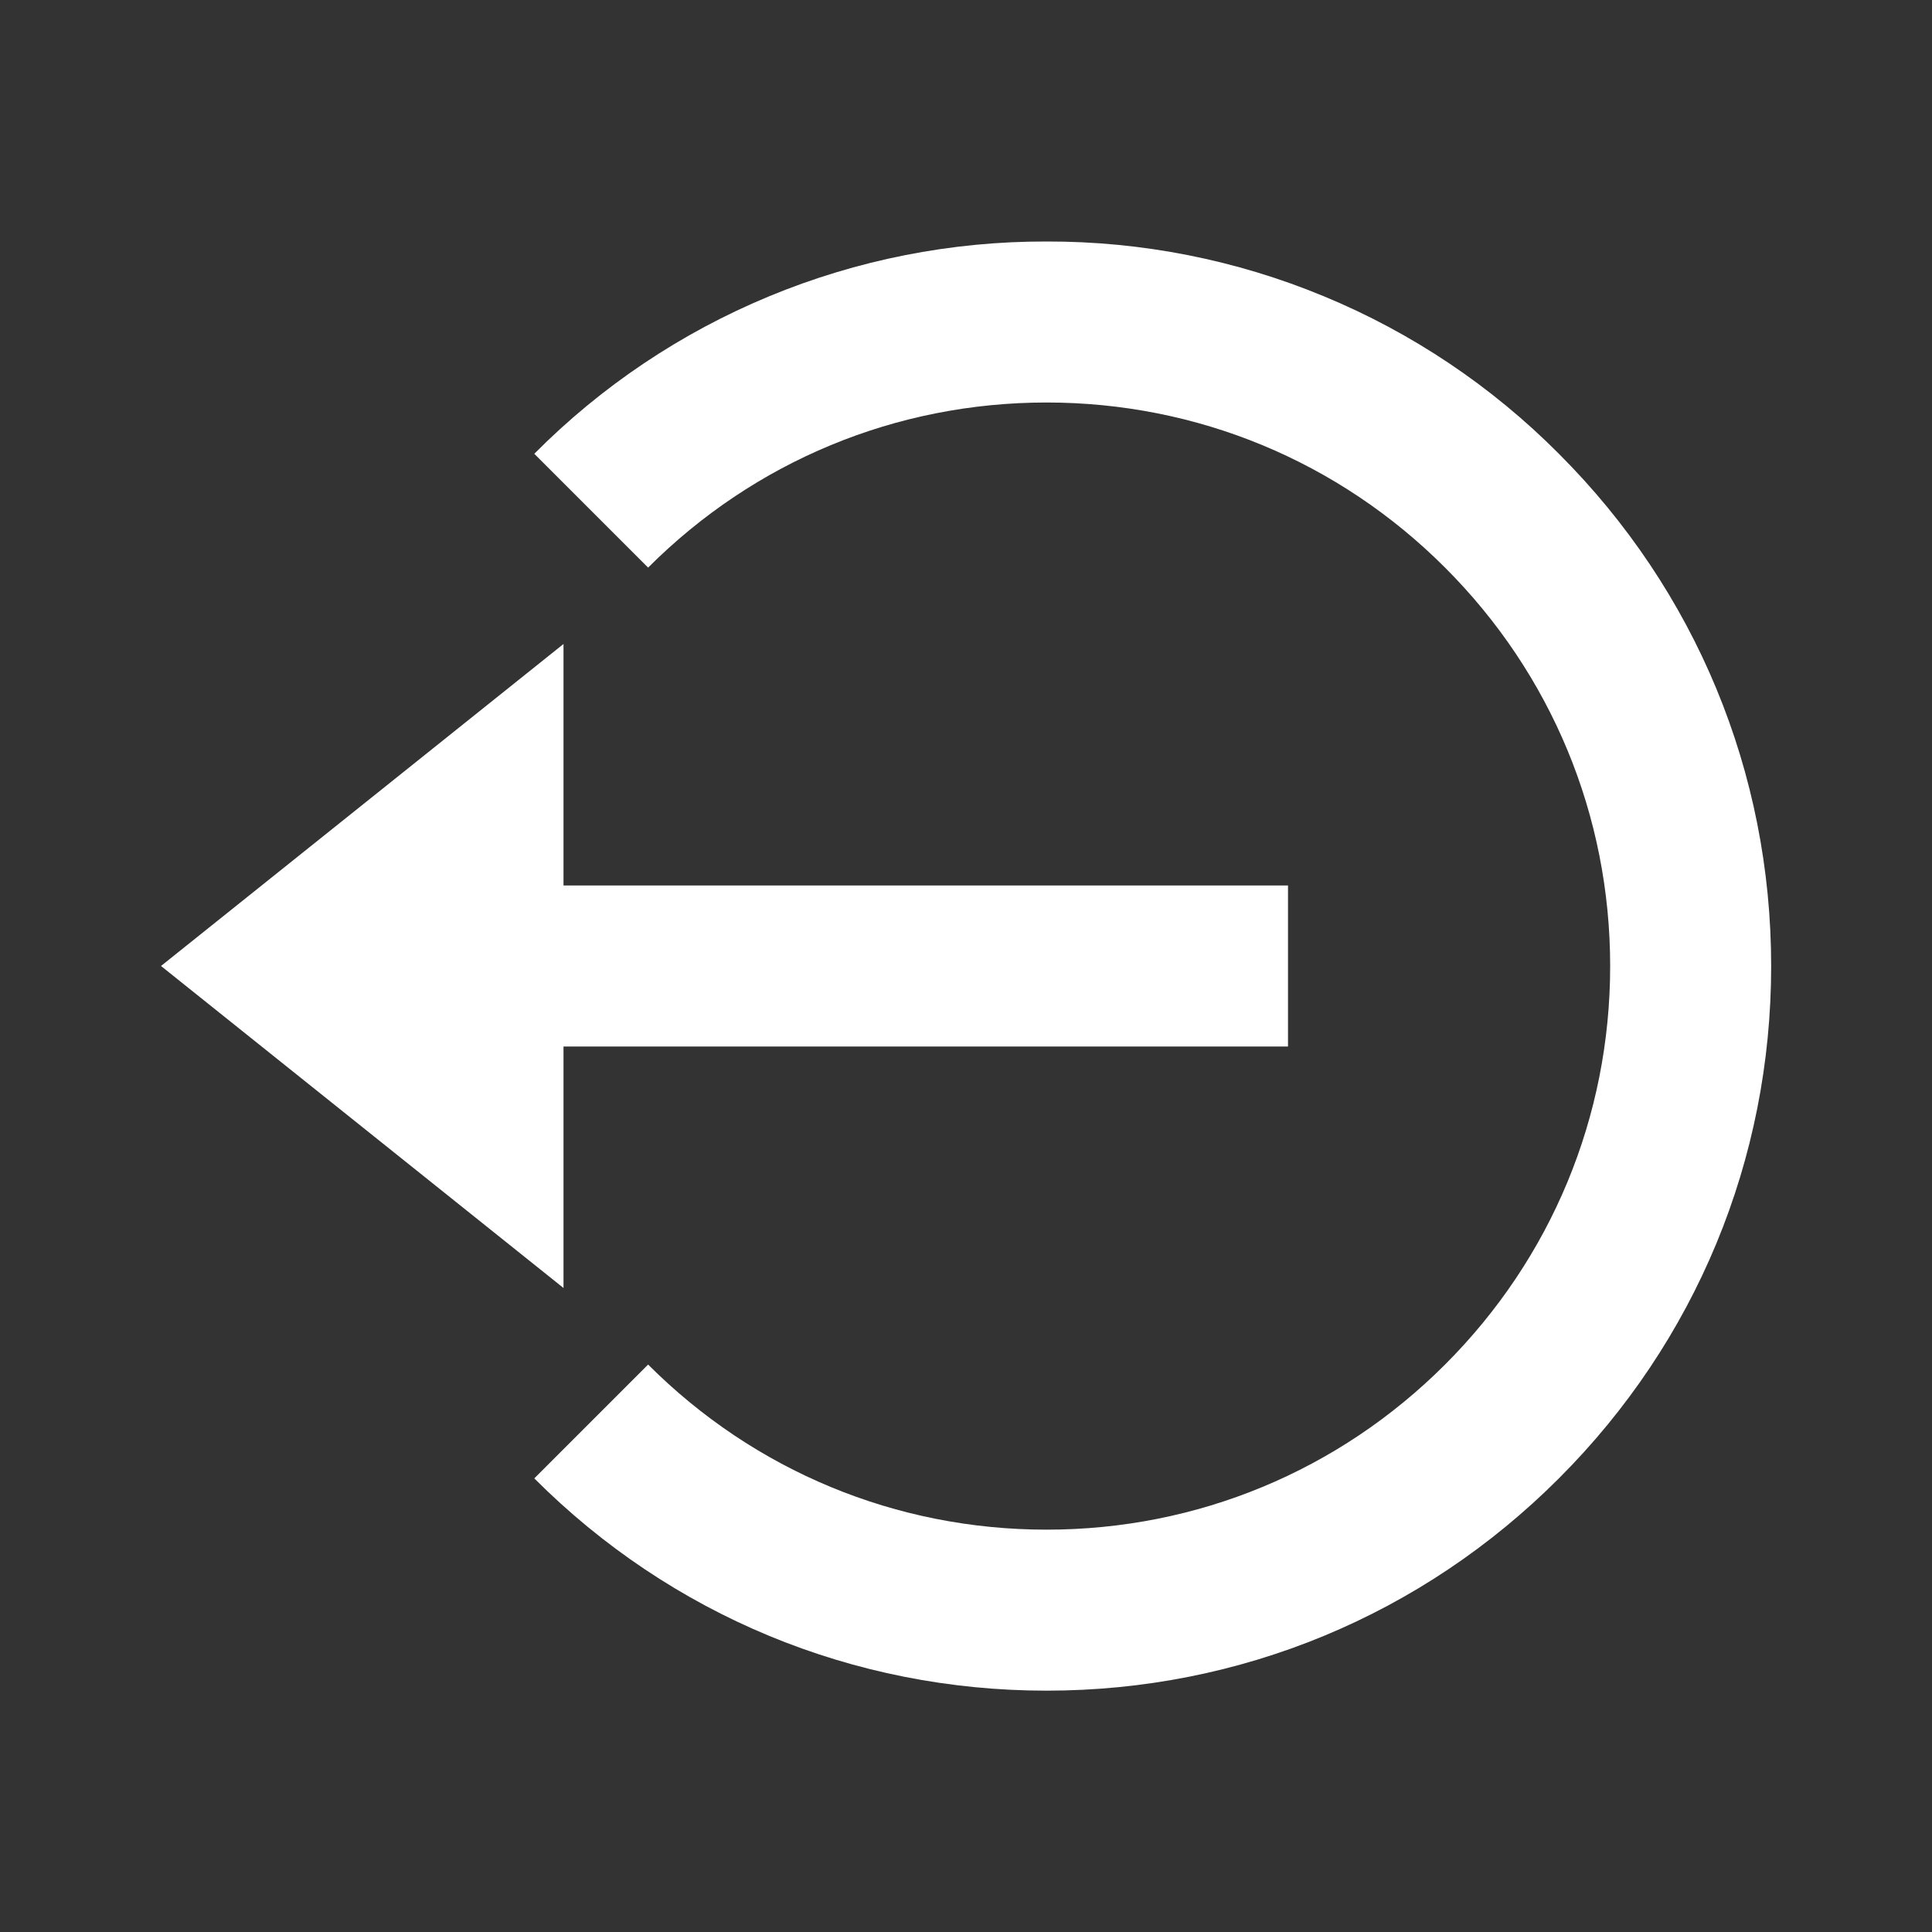
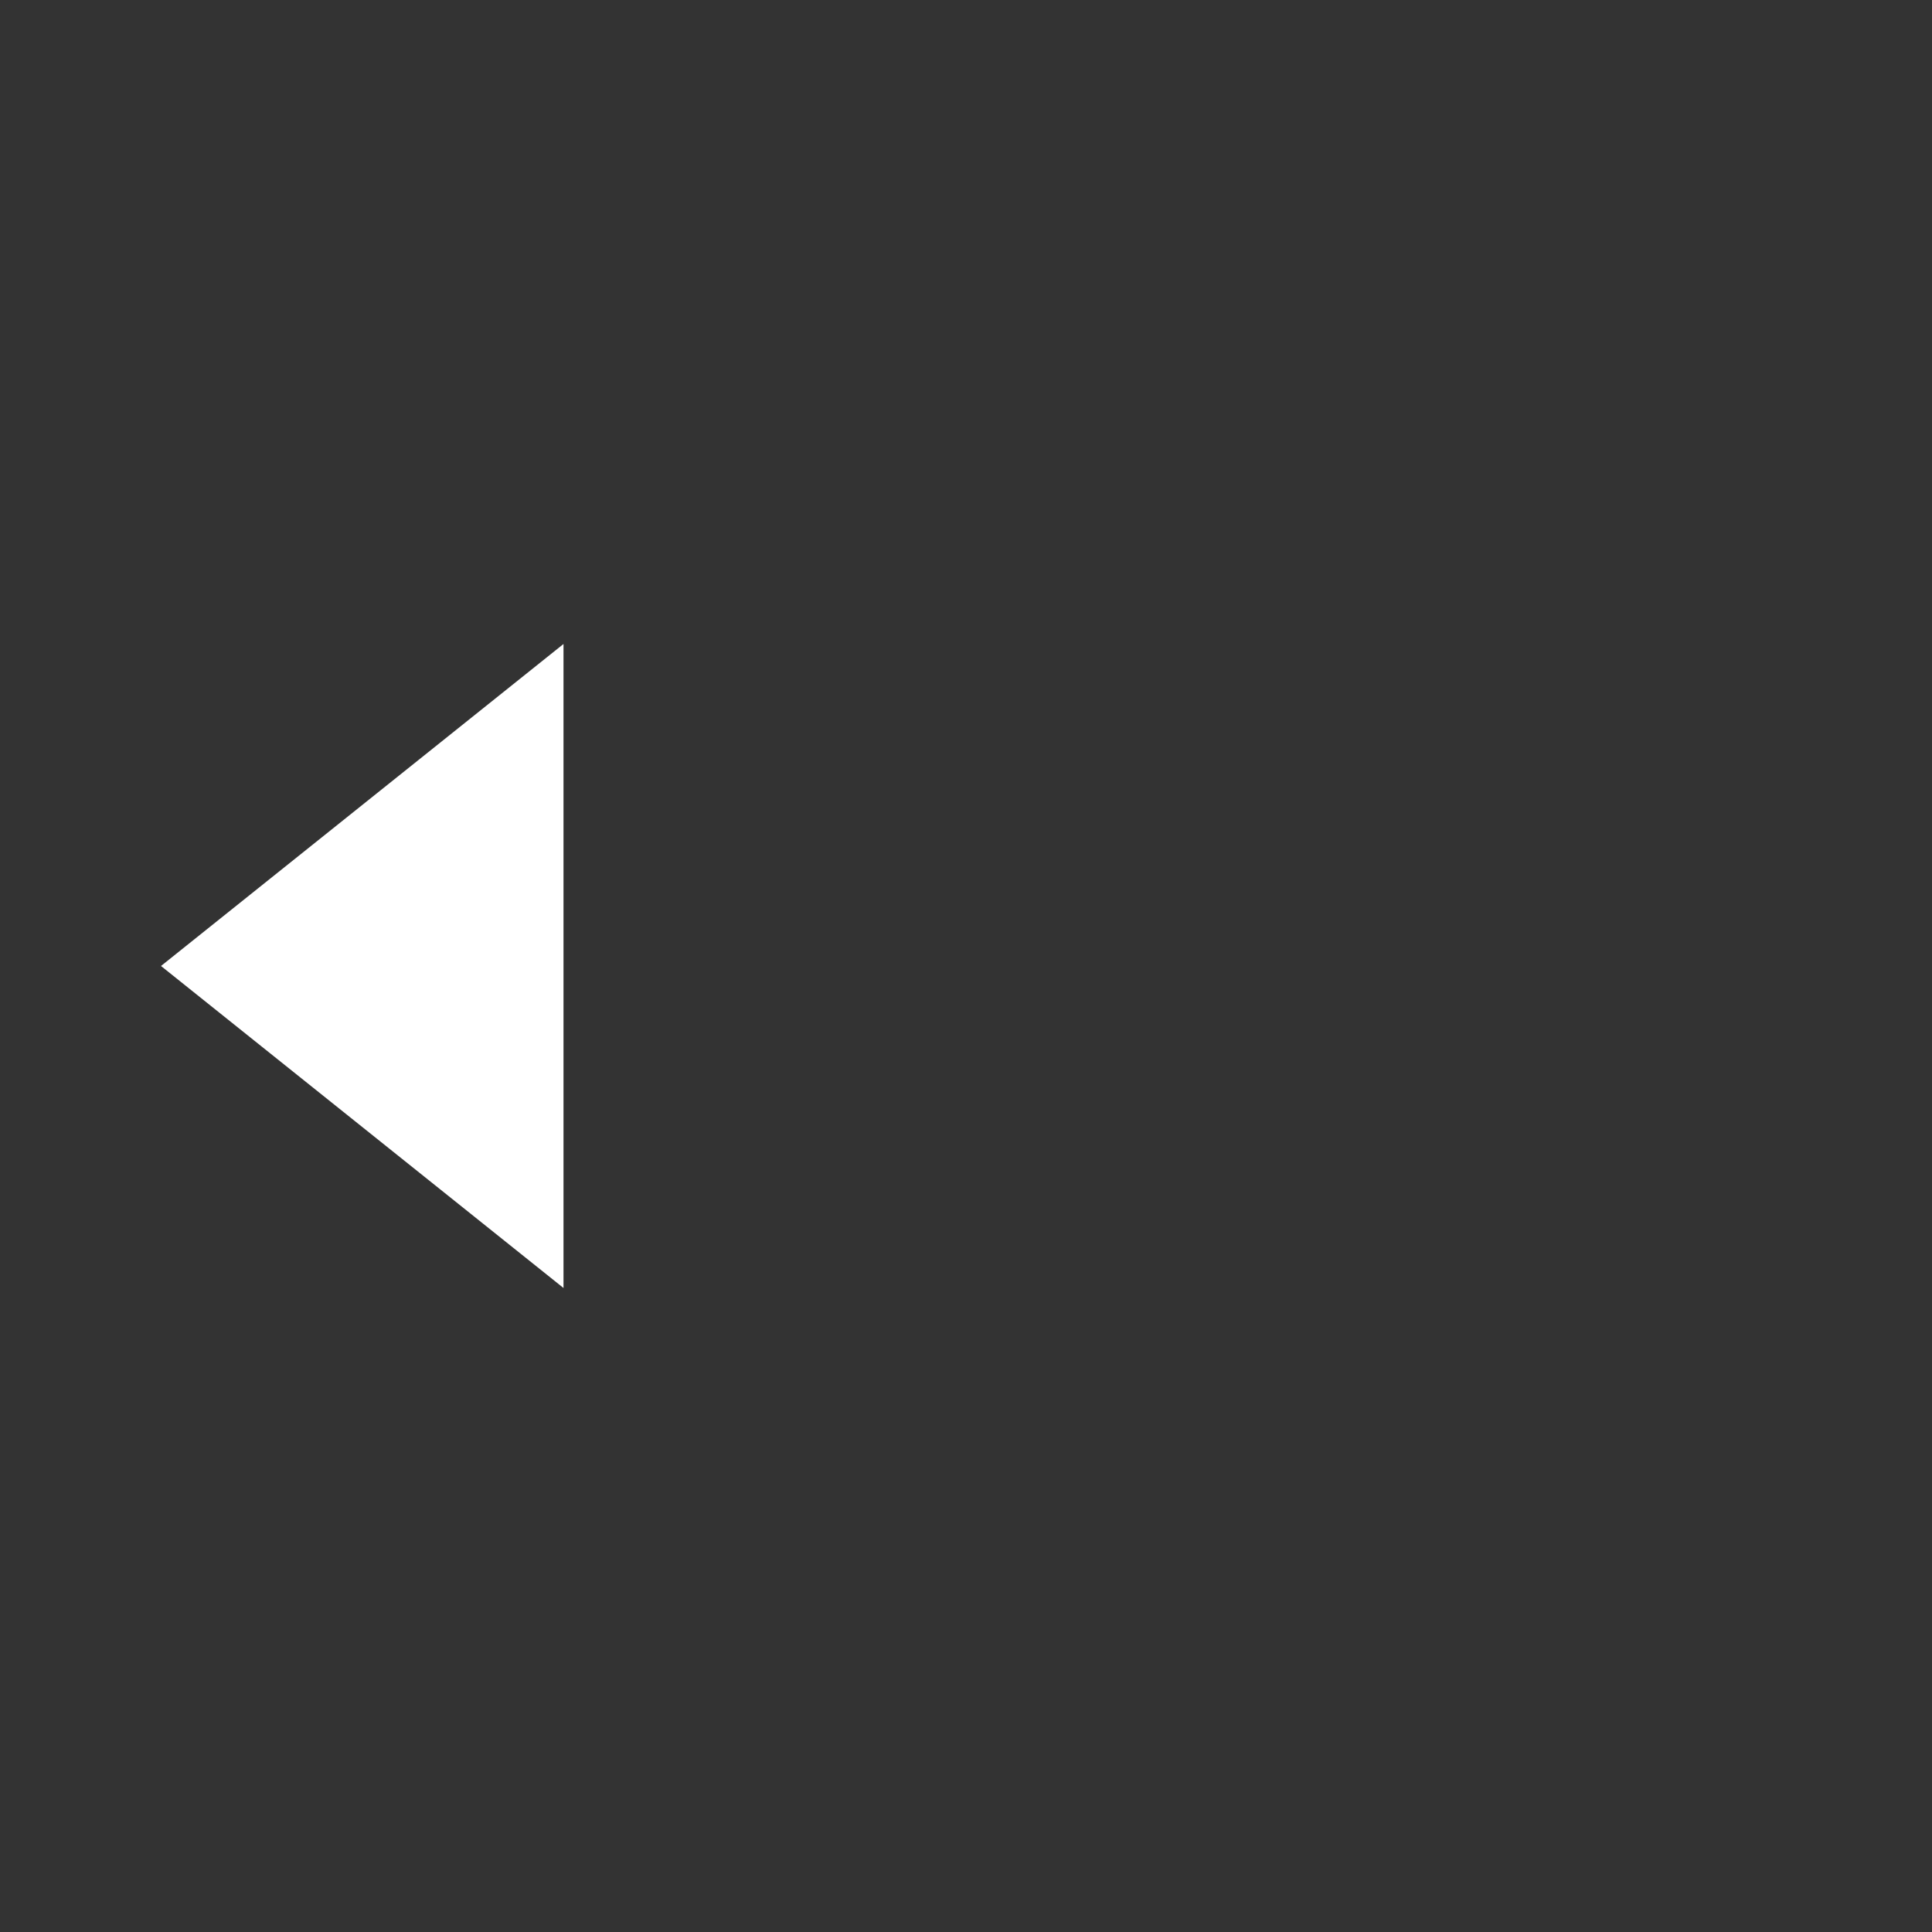
<svg xmlns="http://www.w3.org/2000/svg" width="24" height="24" viewBox="0 0 24 24" fill="none">
  <rect x="0" y="0" width="24" height="24" fill="#333333" stroke="none" />
-   <path d="M2 12L7 16V13H16V11H7V8L2 12Z" fill="white" />
-   <path d="M13.001 3C11.818 2.997 10.647 3.228 9.554 3.681C8.462 4.133 7.47 4.798 6.637 5.637L8.051 7.051C9.373 5.729 11.131 5 13.001 5C14.871 5 16.629 5.729 17.951 7.051C19.273 8.373 20.002 10.131 20.002 12.001C20.002 13.871 19.273 15.629 17.951 16.951C16.629 18.273 14.871 19.002 13.001 19.002C11.131 19.002 9.373 18.273 8.051 16.951L6.637 18.365C8.336 20.065 10.596 21.002 13.001 21.002C15.406 21.002 17.666 20.065 19.365 18.365C21.065 16.666 22.002 14.406 22.002 12.001C22.002 9.596 21.065 7.336 19.365 5.637C18.531 4.798 17.539 4.133 16.447 3.681C15.355 3.228 14.183 2.997 13.001 3Z" fill="white" />
+   <path d="M2 12L7 16V13H16H7V8L2 12Z" fill="white" />
</svg>